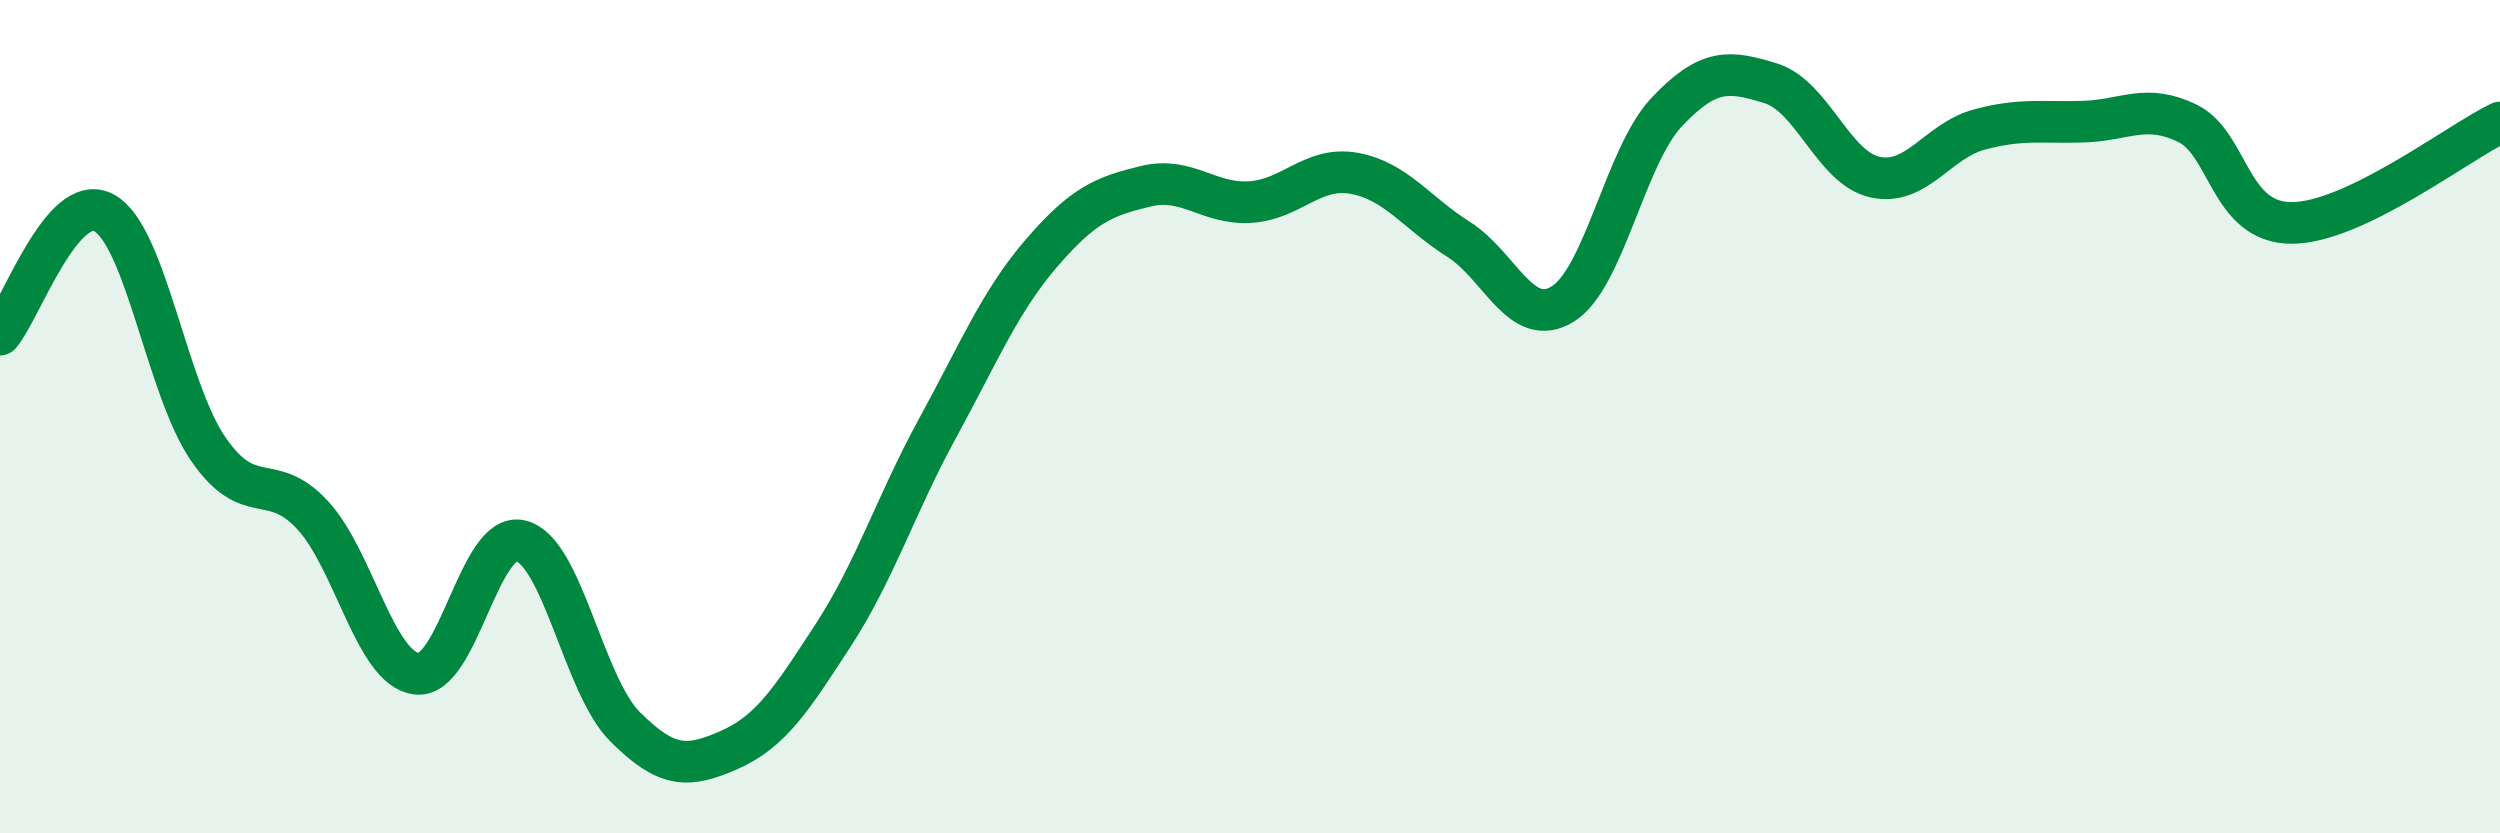
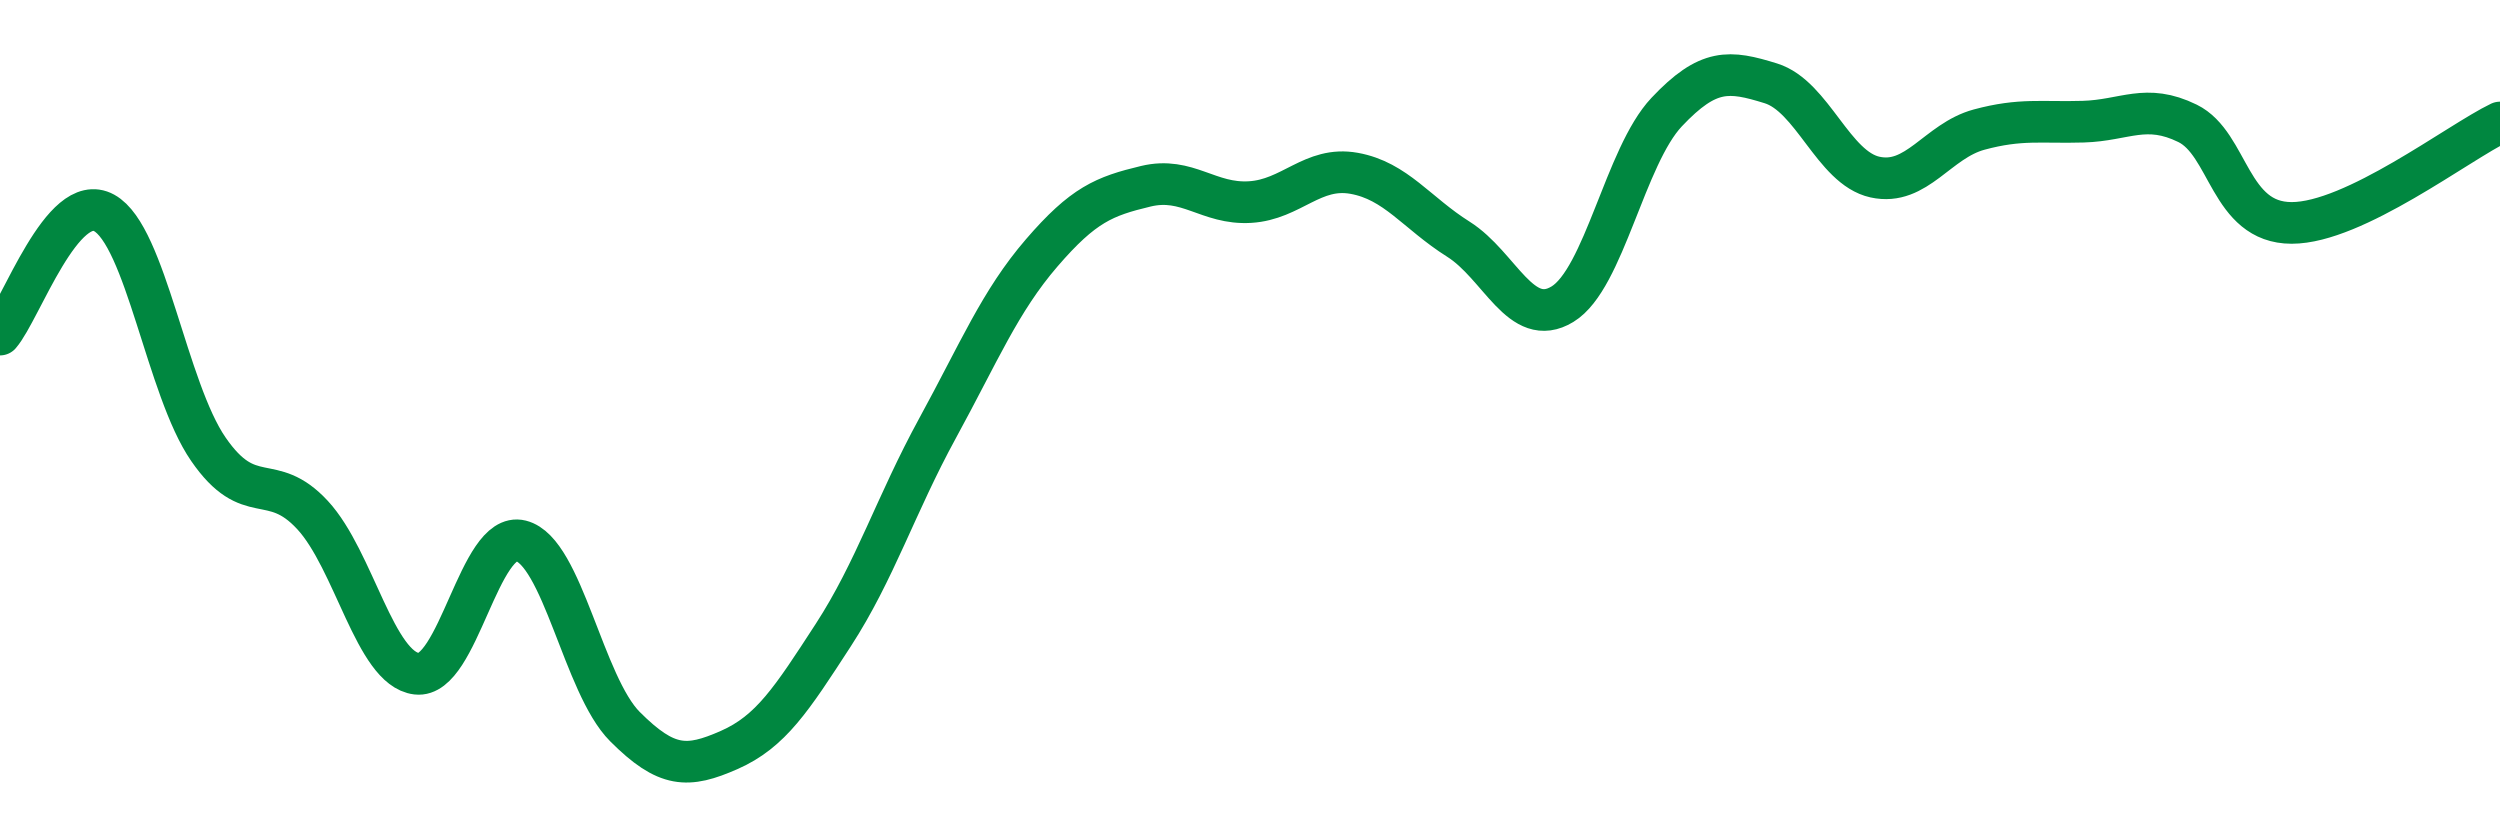
<svg xmlns="http://www.w3.org/2000/svg" width="60" height="20" viewBox="0 0 60 20">
-   <path d="M 0,8.03 C 0.5,7.45 1.5,4.56 2.5,5.11 C 3.5,5.66 4,9.33 5,10.78 C 6,12.23 6.5,11.28 7.5,12.36 C 8.5,13.44 9,16.05 10,16.17 C 11,16.29 11.5,12.73 12.5,12.98 C 13.5,13.23 14,16.44 15,17.44 C 16,18.44 16.5,18.44 17.5,18 C 18.5,17.56 19,16.78 20,15.24 C 21,13.7 21.5,12.11 22.5,10.28 C 23.5,8.45 24,7.23 25,6.07 C 26,4.91 26.5,4.71 27.5,4.47 C 28.5,4.23 29,4.91 30,4.85 C 31,4.79 31.5,3.98 32.5,4.16 C 33.5,4.34 34,5.11 35,5.74 C 36,6.37 36.5,7.91 37.5,7.3 C 38.5,6.69 39,3.75 40,2.69 C 41,1.63 41.5,1.69 42.5,2 C 43.5,2.31 44,4.03 45,4.25 C 46,4.47 46.5,3.38 47.5,3.11 C 48.5,2.84 49,2.95 50,2.92 C 51,2.89 51.5,2.47 52.5,2.96 C 53.5,3.45 53.5,5.35 55,5.35 C 56.5,5.35 59,3.42 60,2.94L60 20L0 20Z" fill="#008740" opacity="0.1" stroke-linecap="round" stroke-linejoin="round" />
  <path d="M 0,8.03 C 0.5,7.45 1.5,4.56 2.5,5.11 C 3.5,5.66 4,9.33 5,10.78 C 6,12.23 6.5,11.28 7.5,12.36 C 8.5,13.44 9,16.05 10,16.17 C 11,16.29 11.5,12.73 12.5,12.98 C 13.5,13.23 14,16.44 15,17.44 C 16,18.44 16.5,18.44 17.5,18 C 18.5,17.56 19,16.78 20,15.24 C 21,13.7 21.5,12.11 22.5,10.28 C 23.5,8.45 24,7.23 25,6.07 C 26,4.91 26.5,4.71 27.5,4.47 C 28.5,4.23 29,4.91 30,4.85 C 31,4.79 31.5,3.98 32.5,4.16 C 33.5,4.34 34,5.11 35,5.74 C 36,6.37 36.5,7.91 37.5,7.3 C 38.5,6.69 39,3.75 40,2.69 C 41,1.63 41.5,1.69 42.5,2 C 43.5,2.31 44,4.03 45,4.25 C 46,4.47 46.5,3.38 47.5,3.11 C 48.5,2.84 49,2.95 50,2.92 C 51,2.89 51.5,2.47 52.5,2.96 C 53.5,3.45 53.5,5.35 55,5.35 C 56.5,5.35 59,3.42 60,2.94" stroke="#008740" stroke-width="1" fill="none" stroke-linecap="round" stroke-linejoin="round" />
</svg>